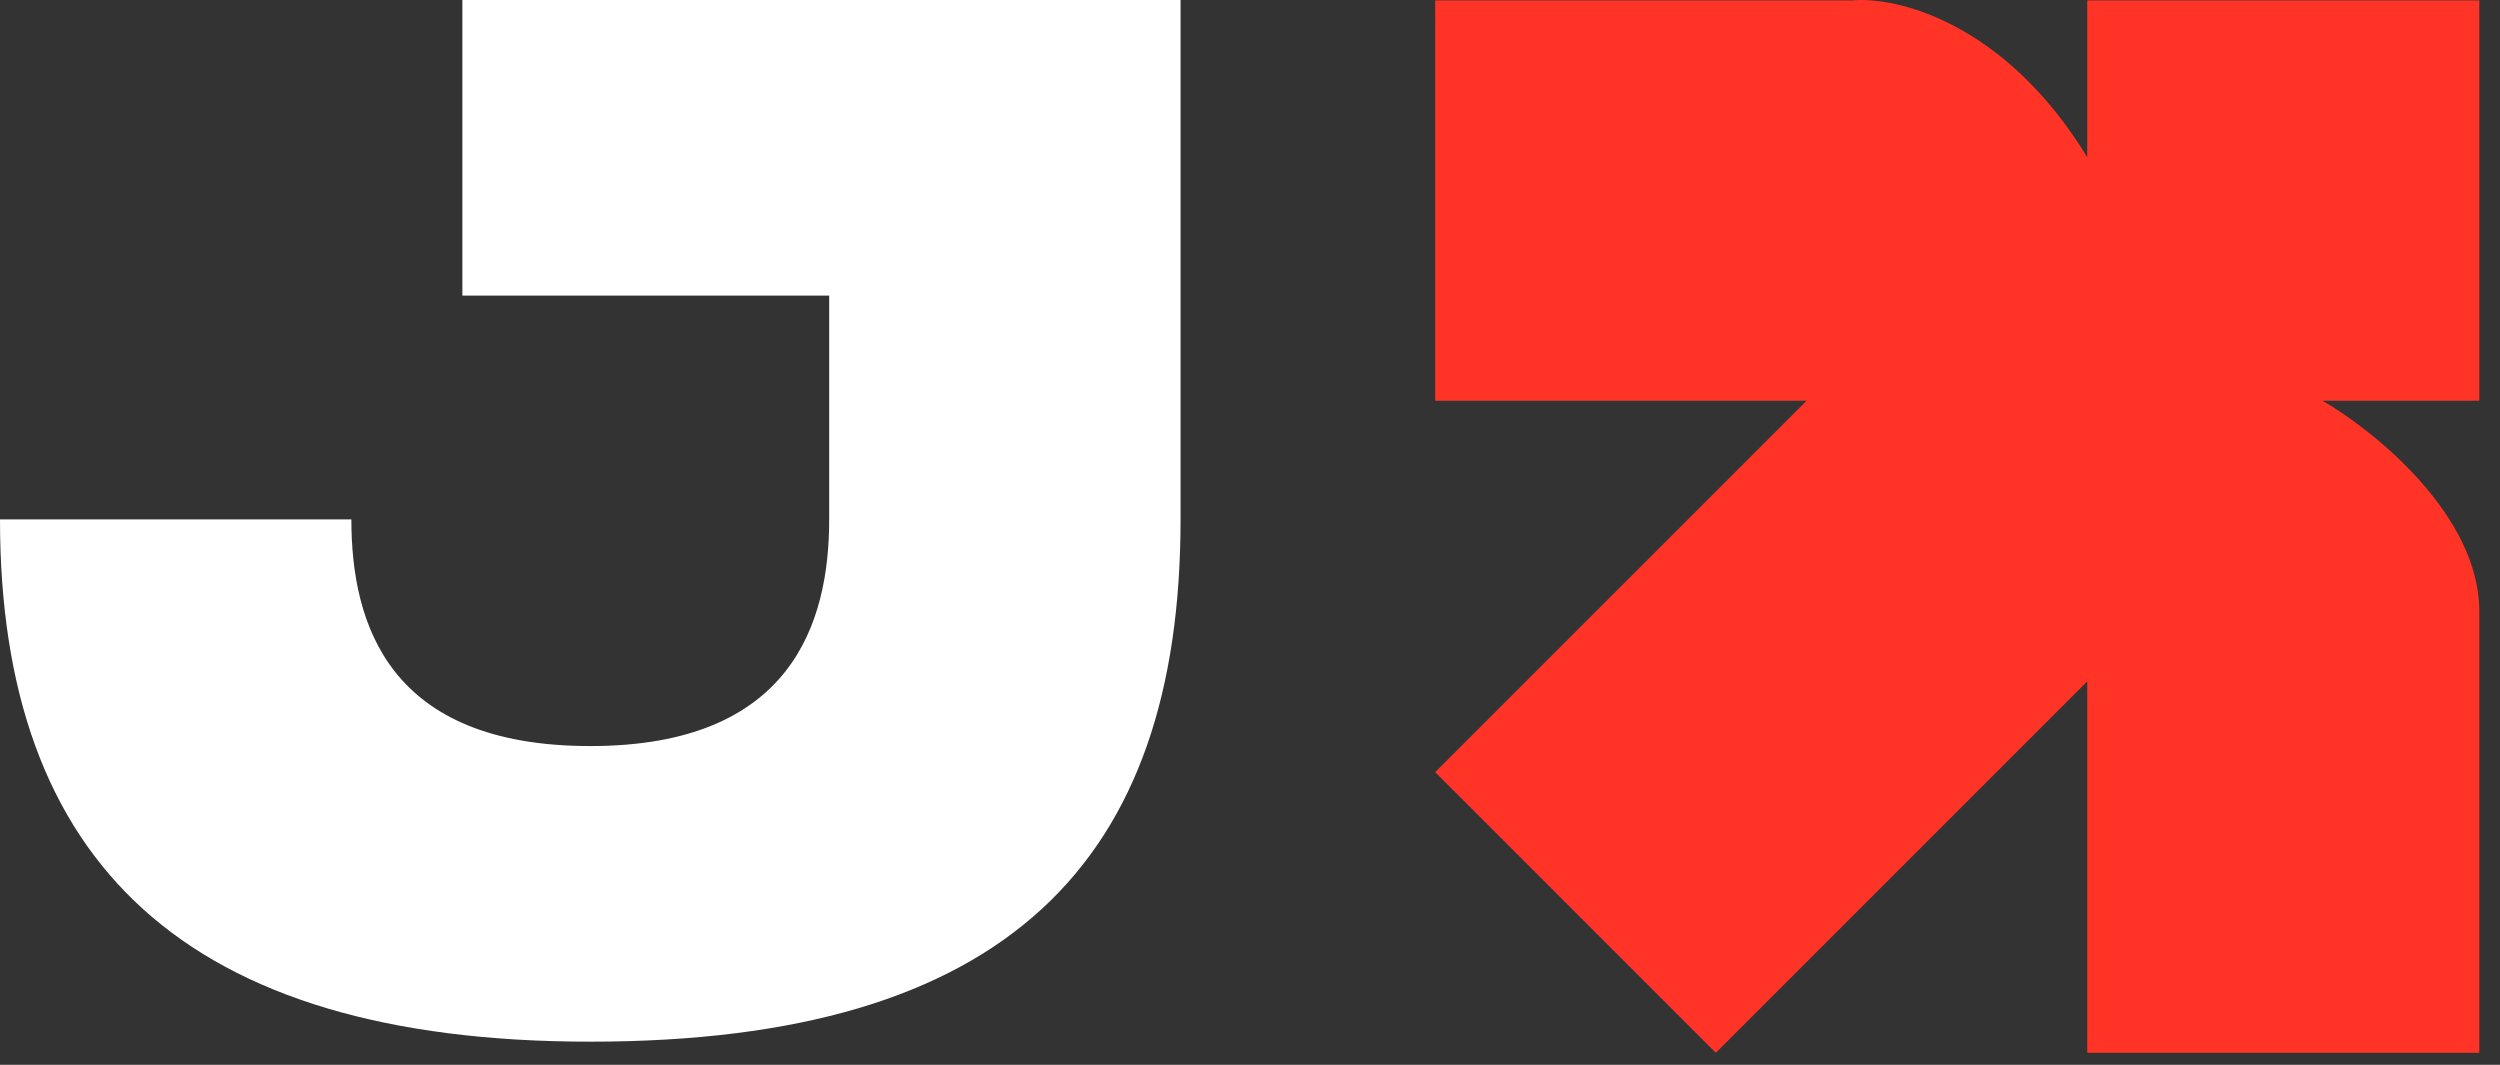
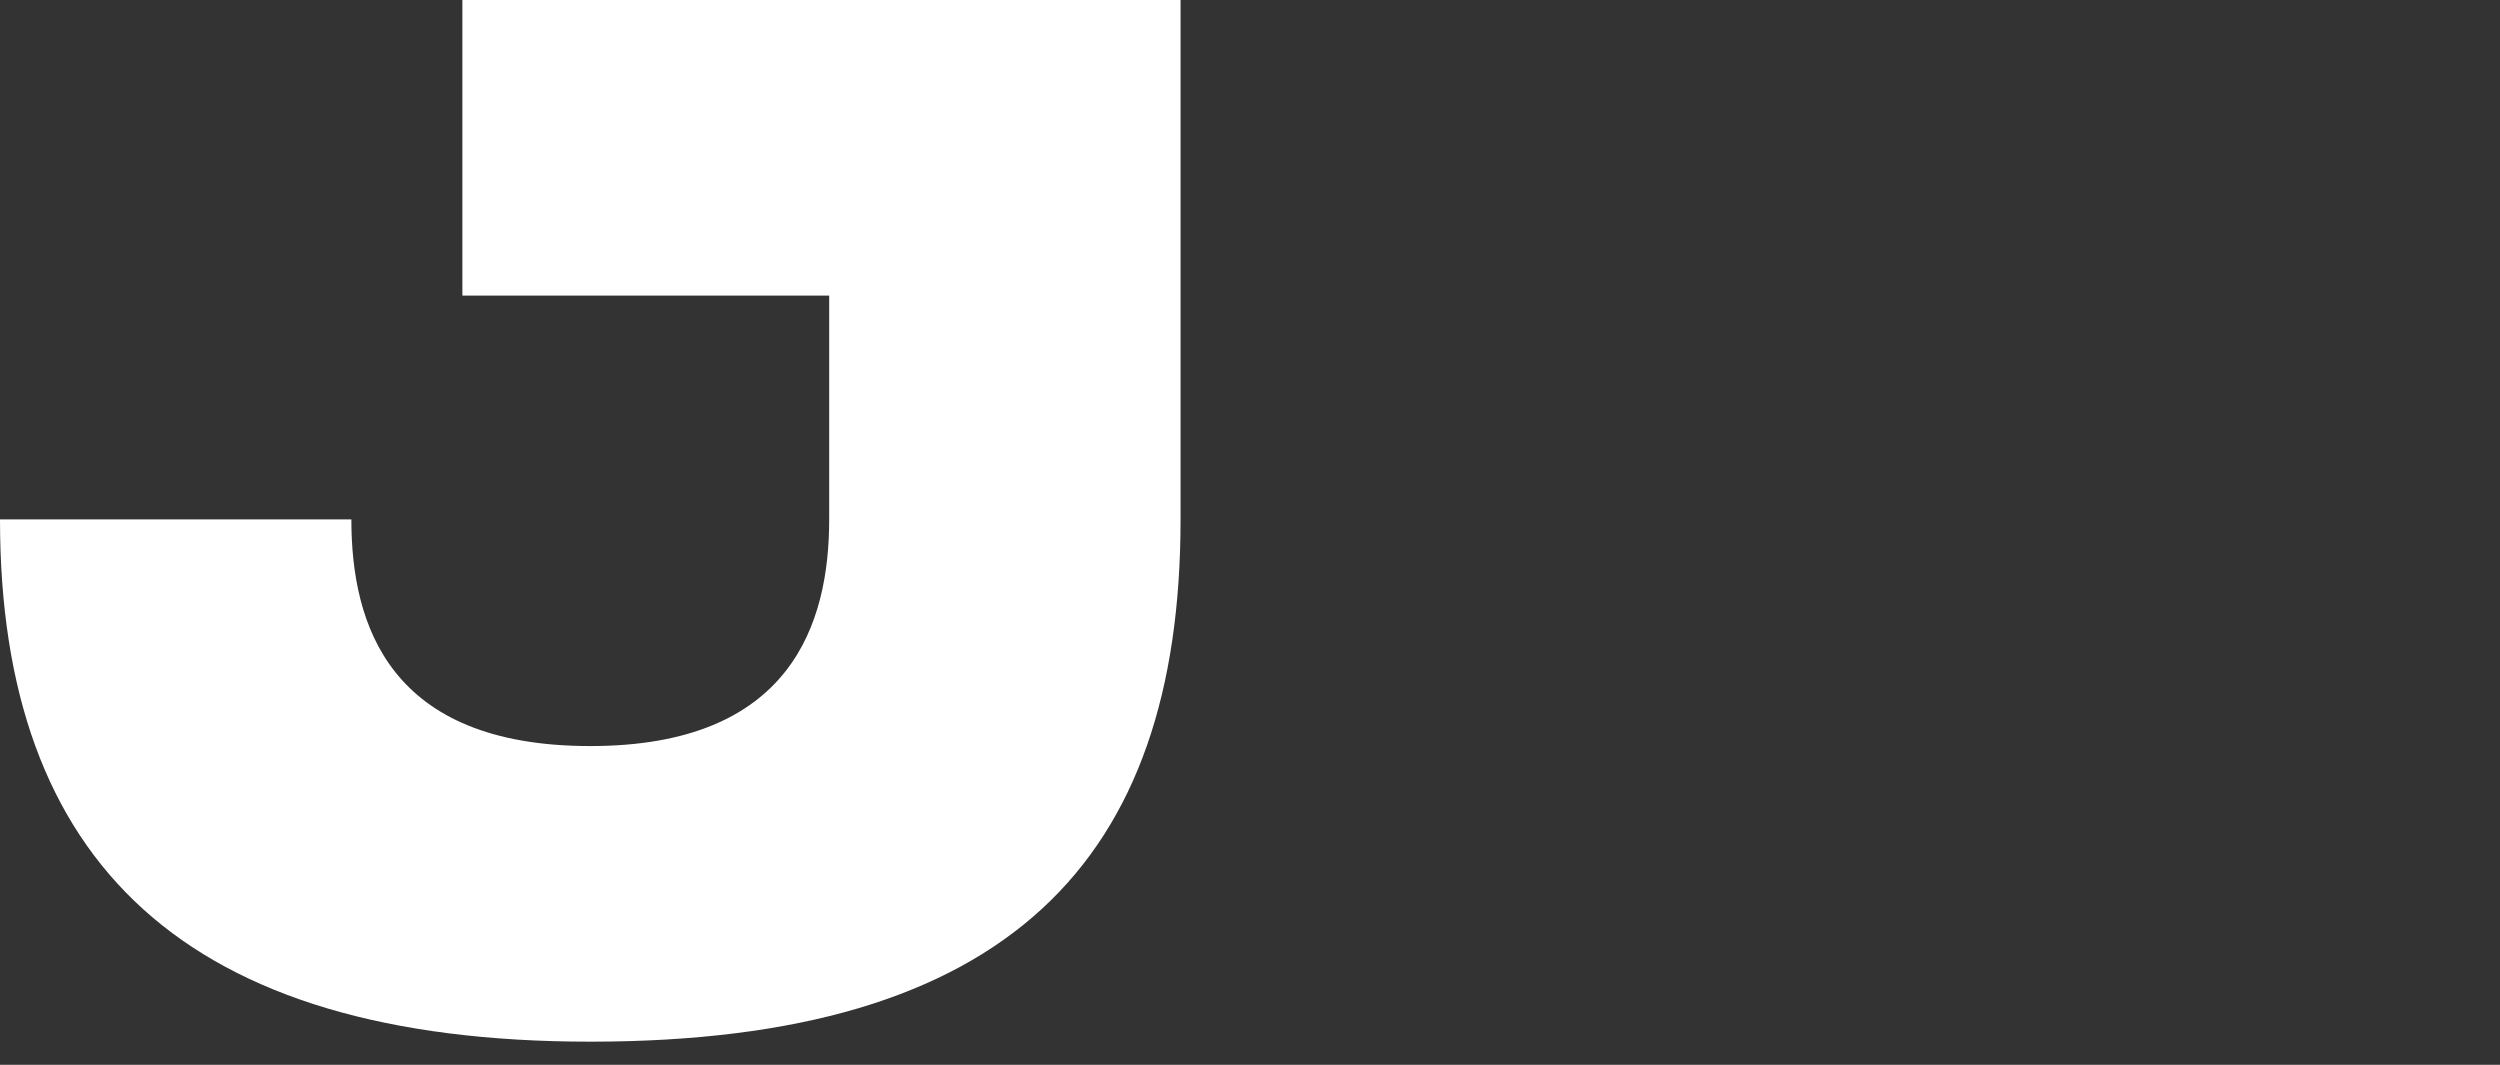
<svg xmlns="http://www.w3.org/2000/svg" width="108" height="46" viewBox="0 0 108 46" fill="none">
  <rect x="0" y="0" width="108" height="46" fill="#333333" stroke="none" />
-   <path d="M90.169 45.48L107.105 45.48L107.105 26.403C107.105 22.267 102.589 18.618 100.331 17.311L107.105 17.311L107.105 0.018L90.169 0.018L90.169 6.792C86.603 0.945 81.908 -0.161 80.007 0.018L62 0.018L62 17.311L78.045 17.311L62 33.356L74.123 45.48L90.169 29.434L90.169 45.48Z" fill="#FF3427" />
  <path d="M19.975 0H51V22.439C51 37.216 43.532 45 25.5 45C8.014 45 0 37.277 0 22.439H15.179C15.179 27 16.818 32.23 25.5 32.23C34.182 32.23 35.821 26.939 35.821 22.439V12.77H19.975V0Z" fill="white" />
</svg>